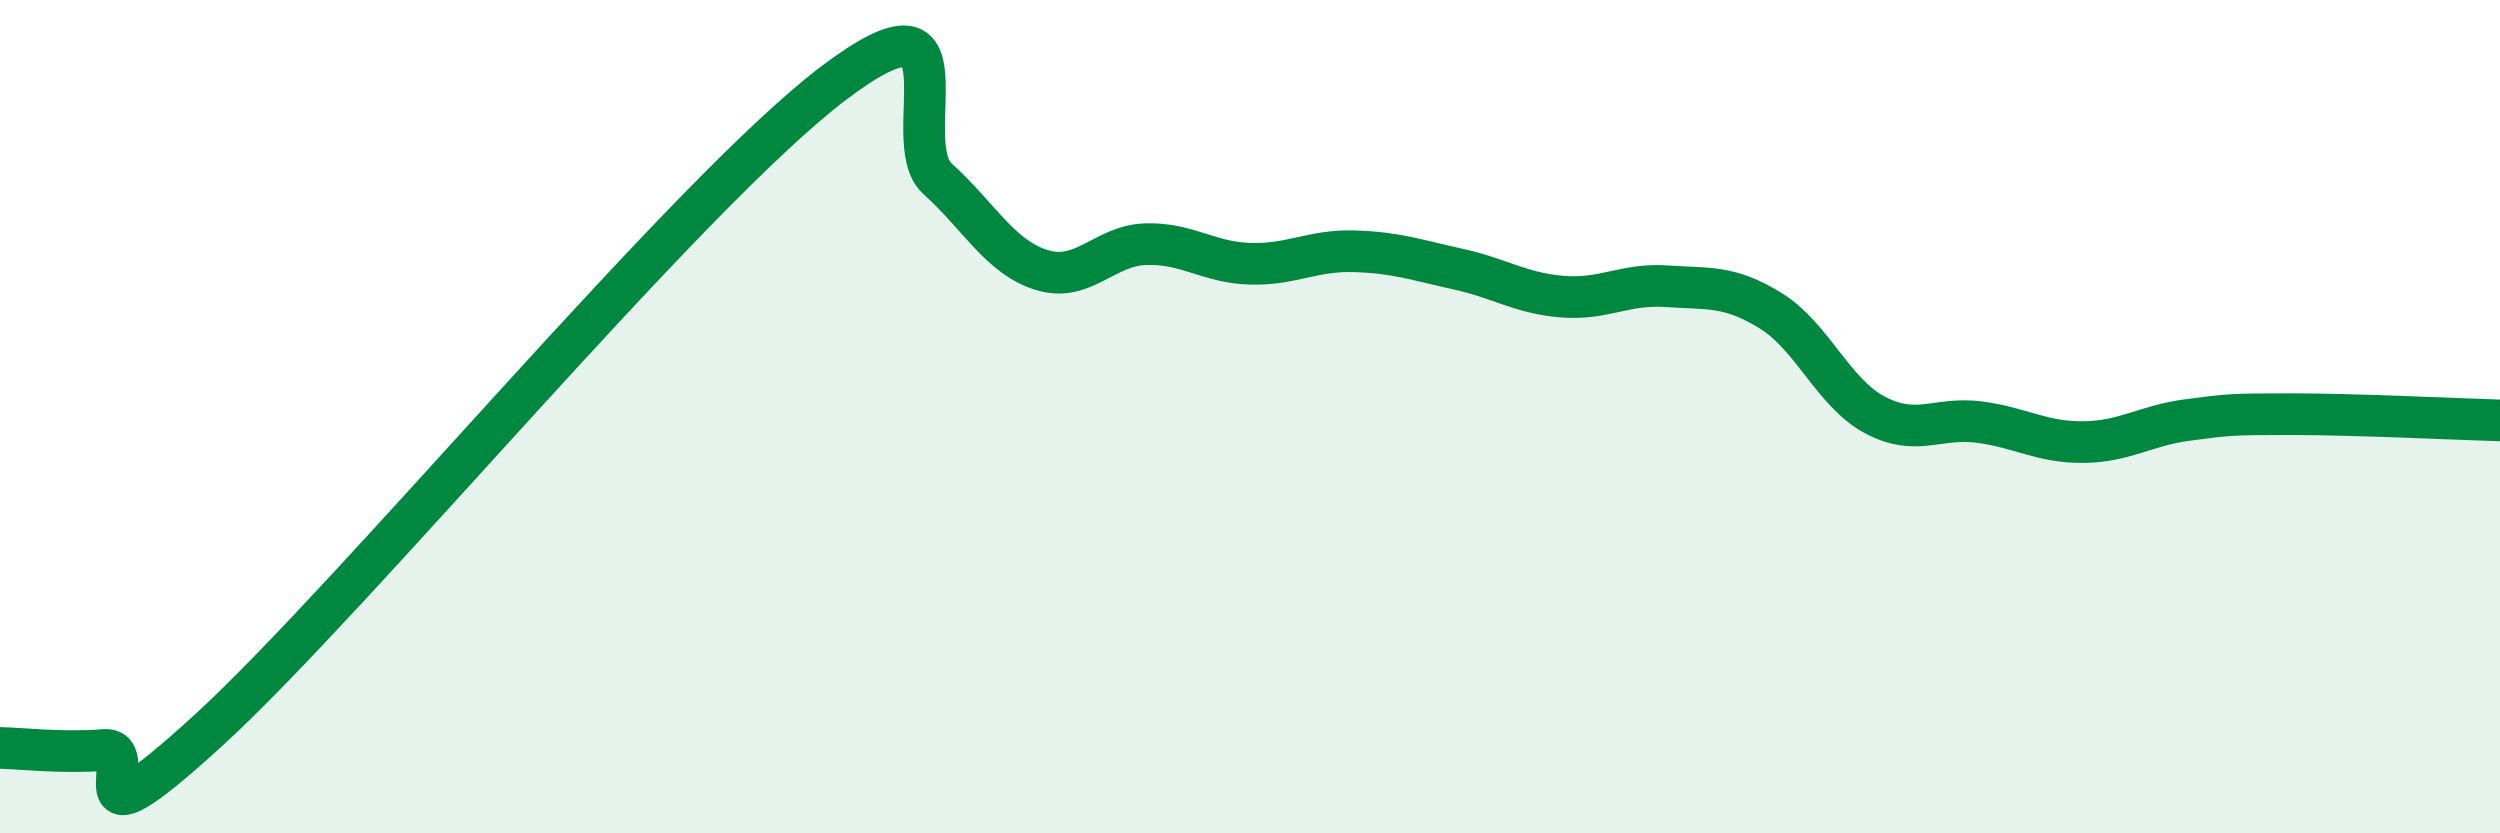
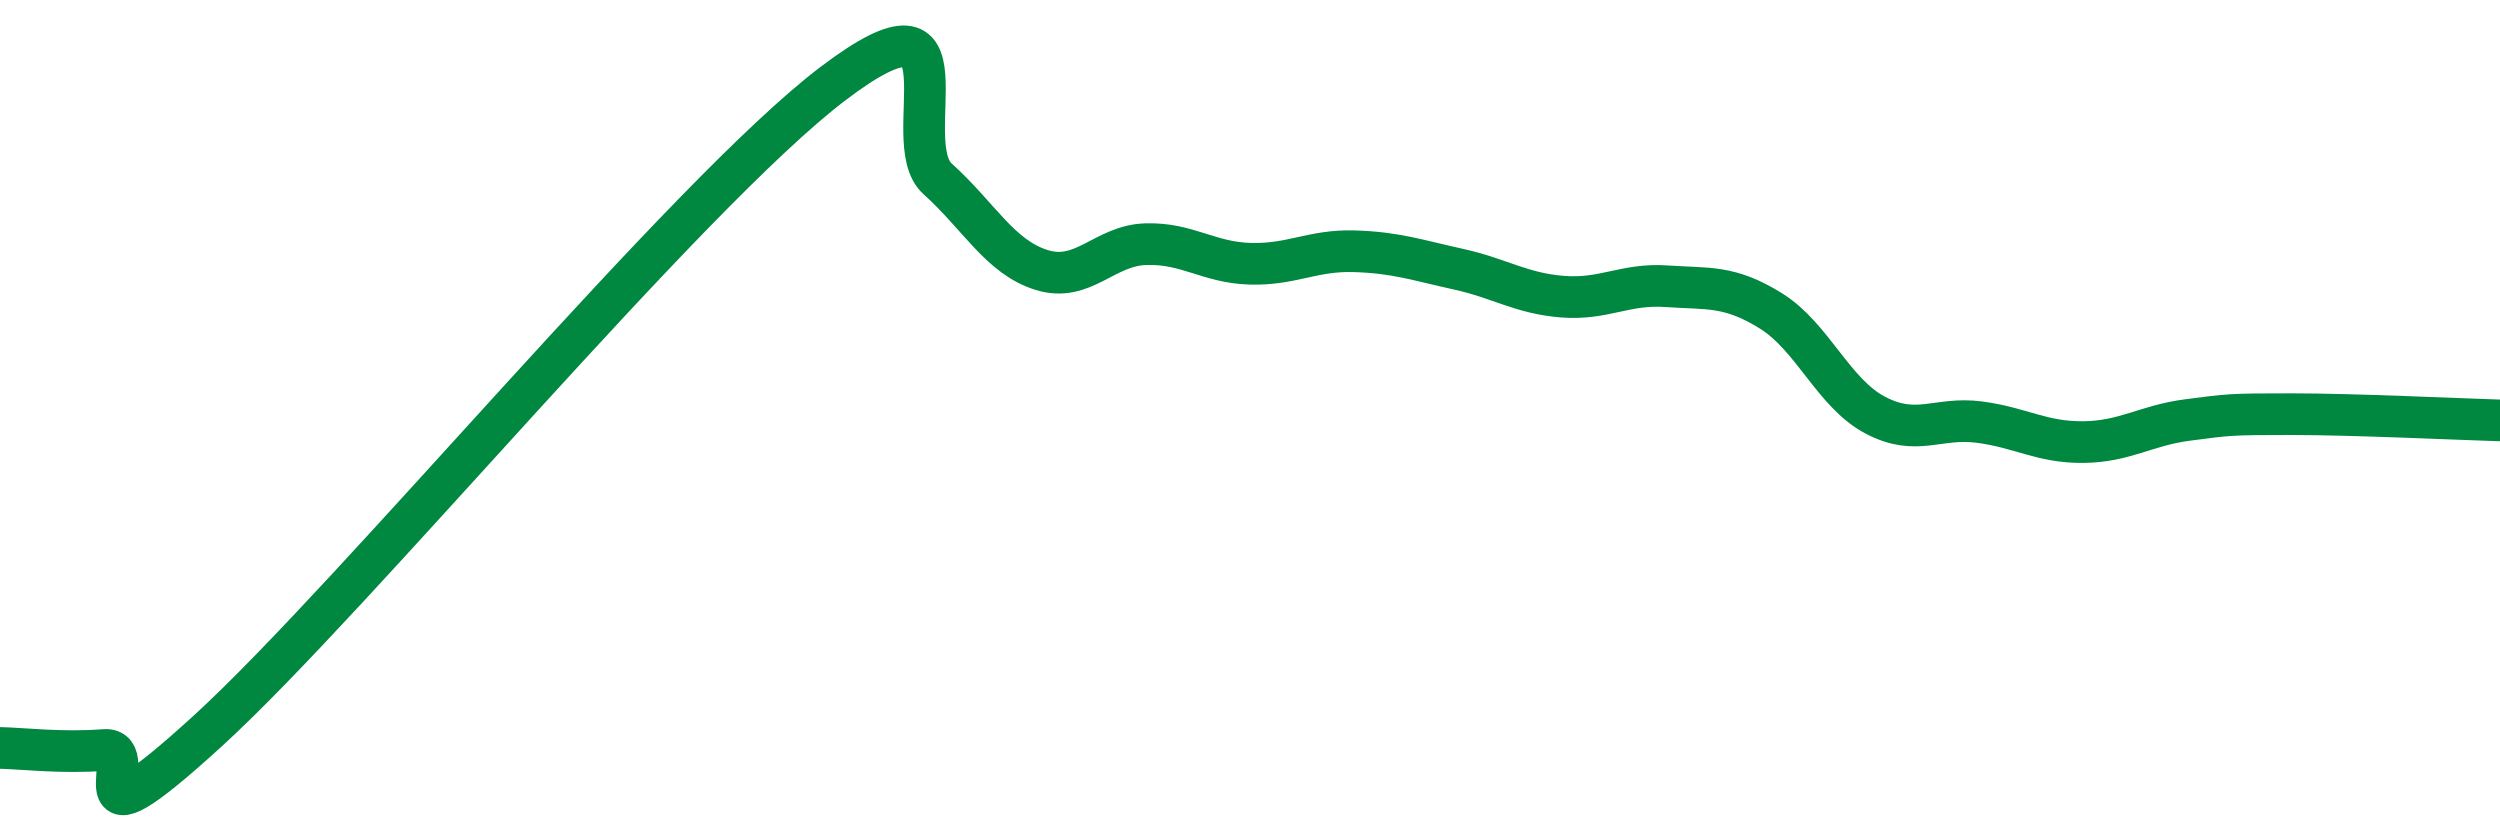
<svg xmlns="http://www.w3.org/2000/svg" width="60" height="20" viewBox="0 0 60 20">
-   <path d="M 0,17.95 C 0.5,17.96 1.5,18.08 2.5,18 C 3.5,17.92 1.5,20.73 5,17.53 C 8.5,14.33 16.5,4.65 20,2 C 23.5,-0.65 21.5,3.39 22.5,4.29 C 23.5,5.19 24,6.17 25,6.48 C 26,6.79 26.5,5.89 27.5,5.86 C 28.5,5.83 29,6.3 30,6.33 C 31,6.36 31.5,6 32.5,6.03 C 33.5,6.06 34,6.24 35,6.46 C 36,6.68 36.5,7.04 37.5,7.12 C 38.5,7.2 39,6.8 40,6.87 C 41,6.94 41.5,6.84 42.5,7.46 C 43.5,8.08 44,9.43 45,9.96 C 46,10.49 46.5,10 47.5,10.13 C 48.5,10.26 49,10.62 50,10.61 C 51,10.6 51.5,10.21 52.5,10.08 C 53.5,9.95 53.5,9.94 55,9.94 C 56.5,9.94 59,10.06 60,10.09L60 20L0 20Z" fill="#008740" opacity="0.1" stroke-linecap="round" stroke-linejoin="round" />
  <path d="M 0,17.95 C 0.5,17.96 1.5,18.08 2.5,18 C 3.5,17.92 1.5,20.73 5,17.53 C 8.5,14.33 16.5,4.65 20,2 C 23.5,-0.65 21.5,3.39 22.5,4.29 C 23.5,5.19 24,6.17 25,6.48 C 26,6.79 26.5,5.89 27.5,5.86 C 28.5,5.83 29,6.3 30,6.33 C 31,6.36 31.5,6 32.5,6.03 C 33.5,6.06 34,6.24 35,6.46 C 36,6.68 36.5,7.04 37.5,7.12 C 38.5,7.2 39,6.8 40,6.87 C 41,6.94 41.5,6.84 42.5,7.46 C 43.5,8.08 44,9.43 45,9.96 C 46,10.49 46.5,10 47.5,10.13 C 48.5,10.26 49,10.62 50,10.61 C 51,10.6 51.5,10.21 52.5,10.08 C 53.5,9.95 53.5,9.94 55,9.94 C 56.5,9.94 59,10.06 60,10.09" stroke="#008740" stroke-width="1" fill="none" stroke-linecap="round" stroke-linejoin="round" />
</svg>